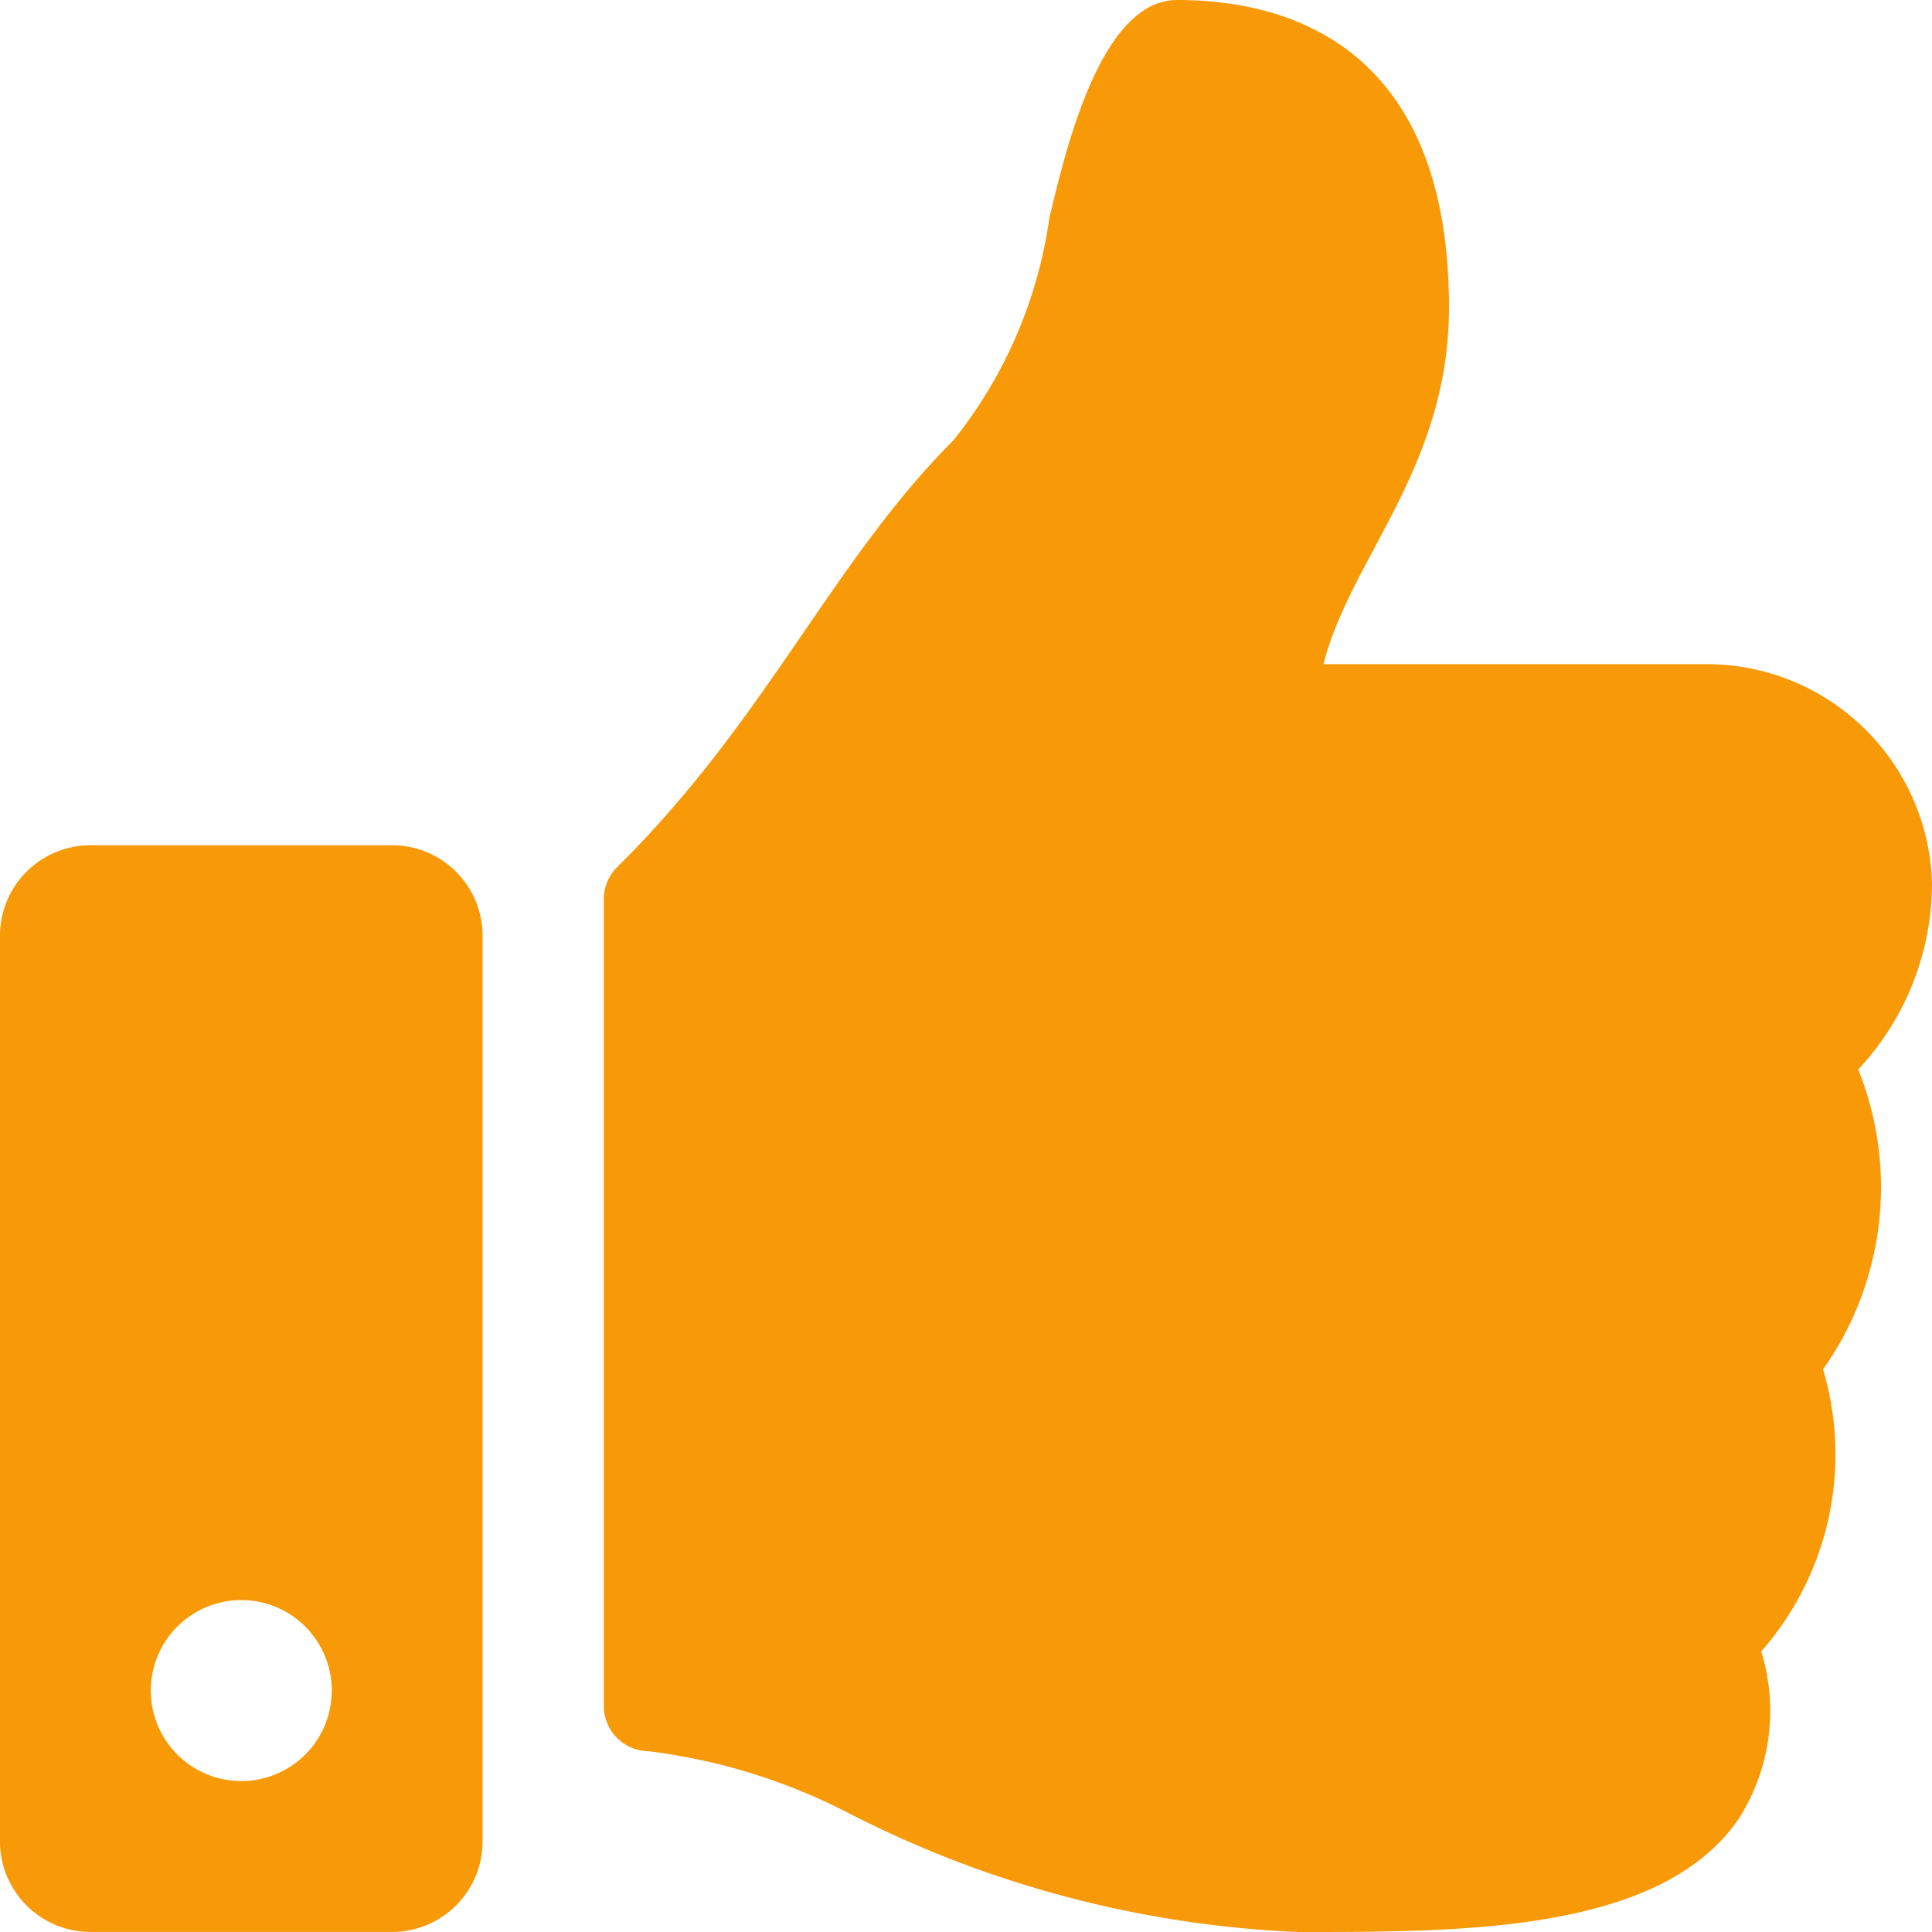
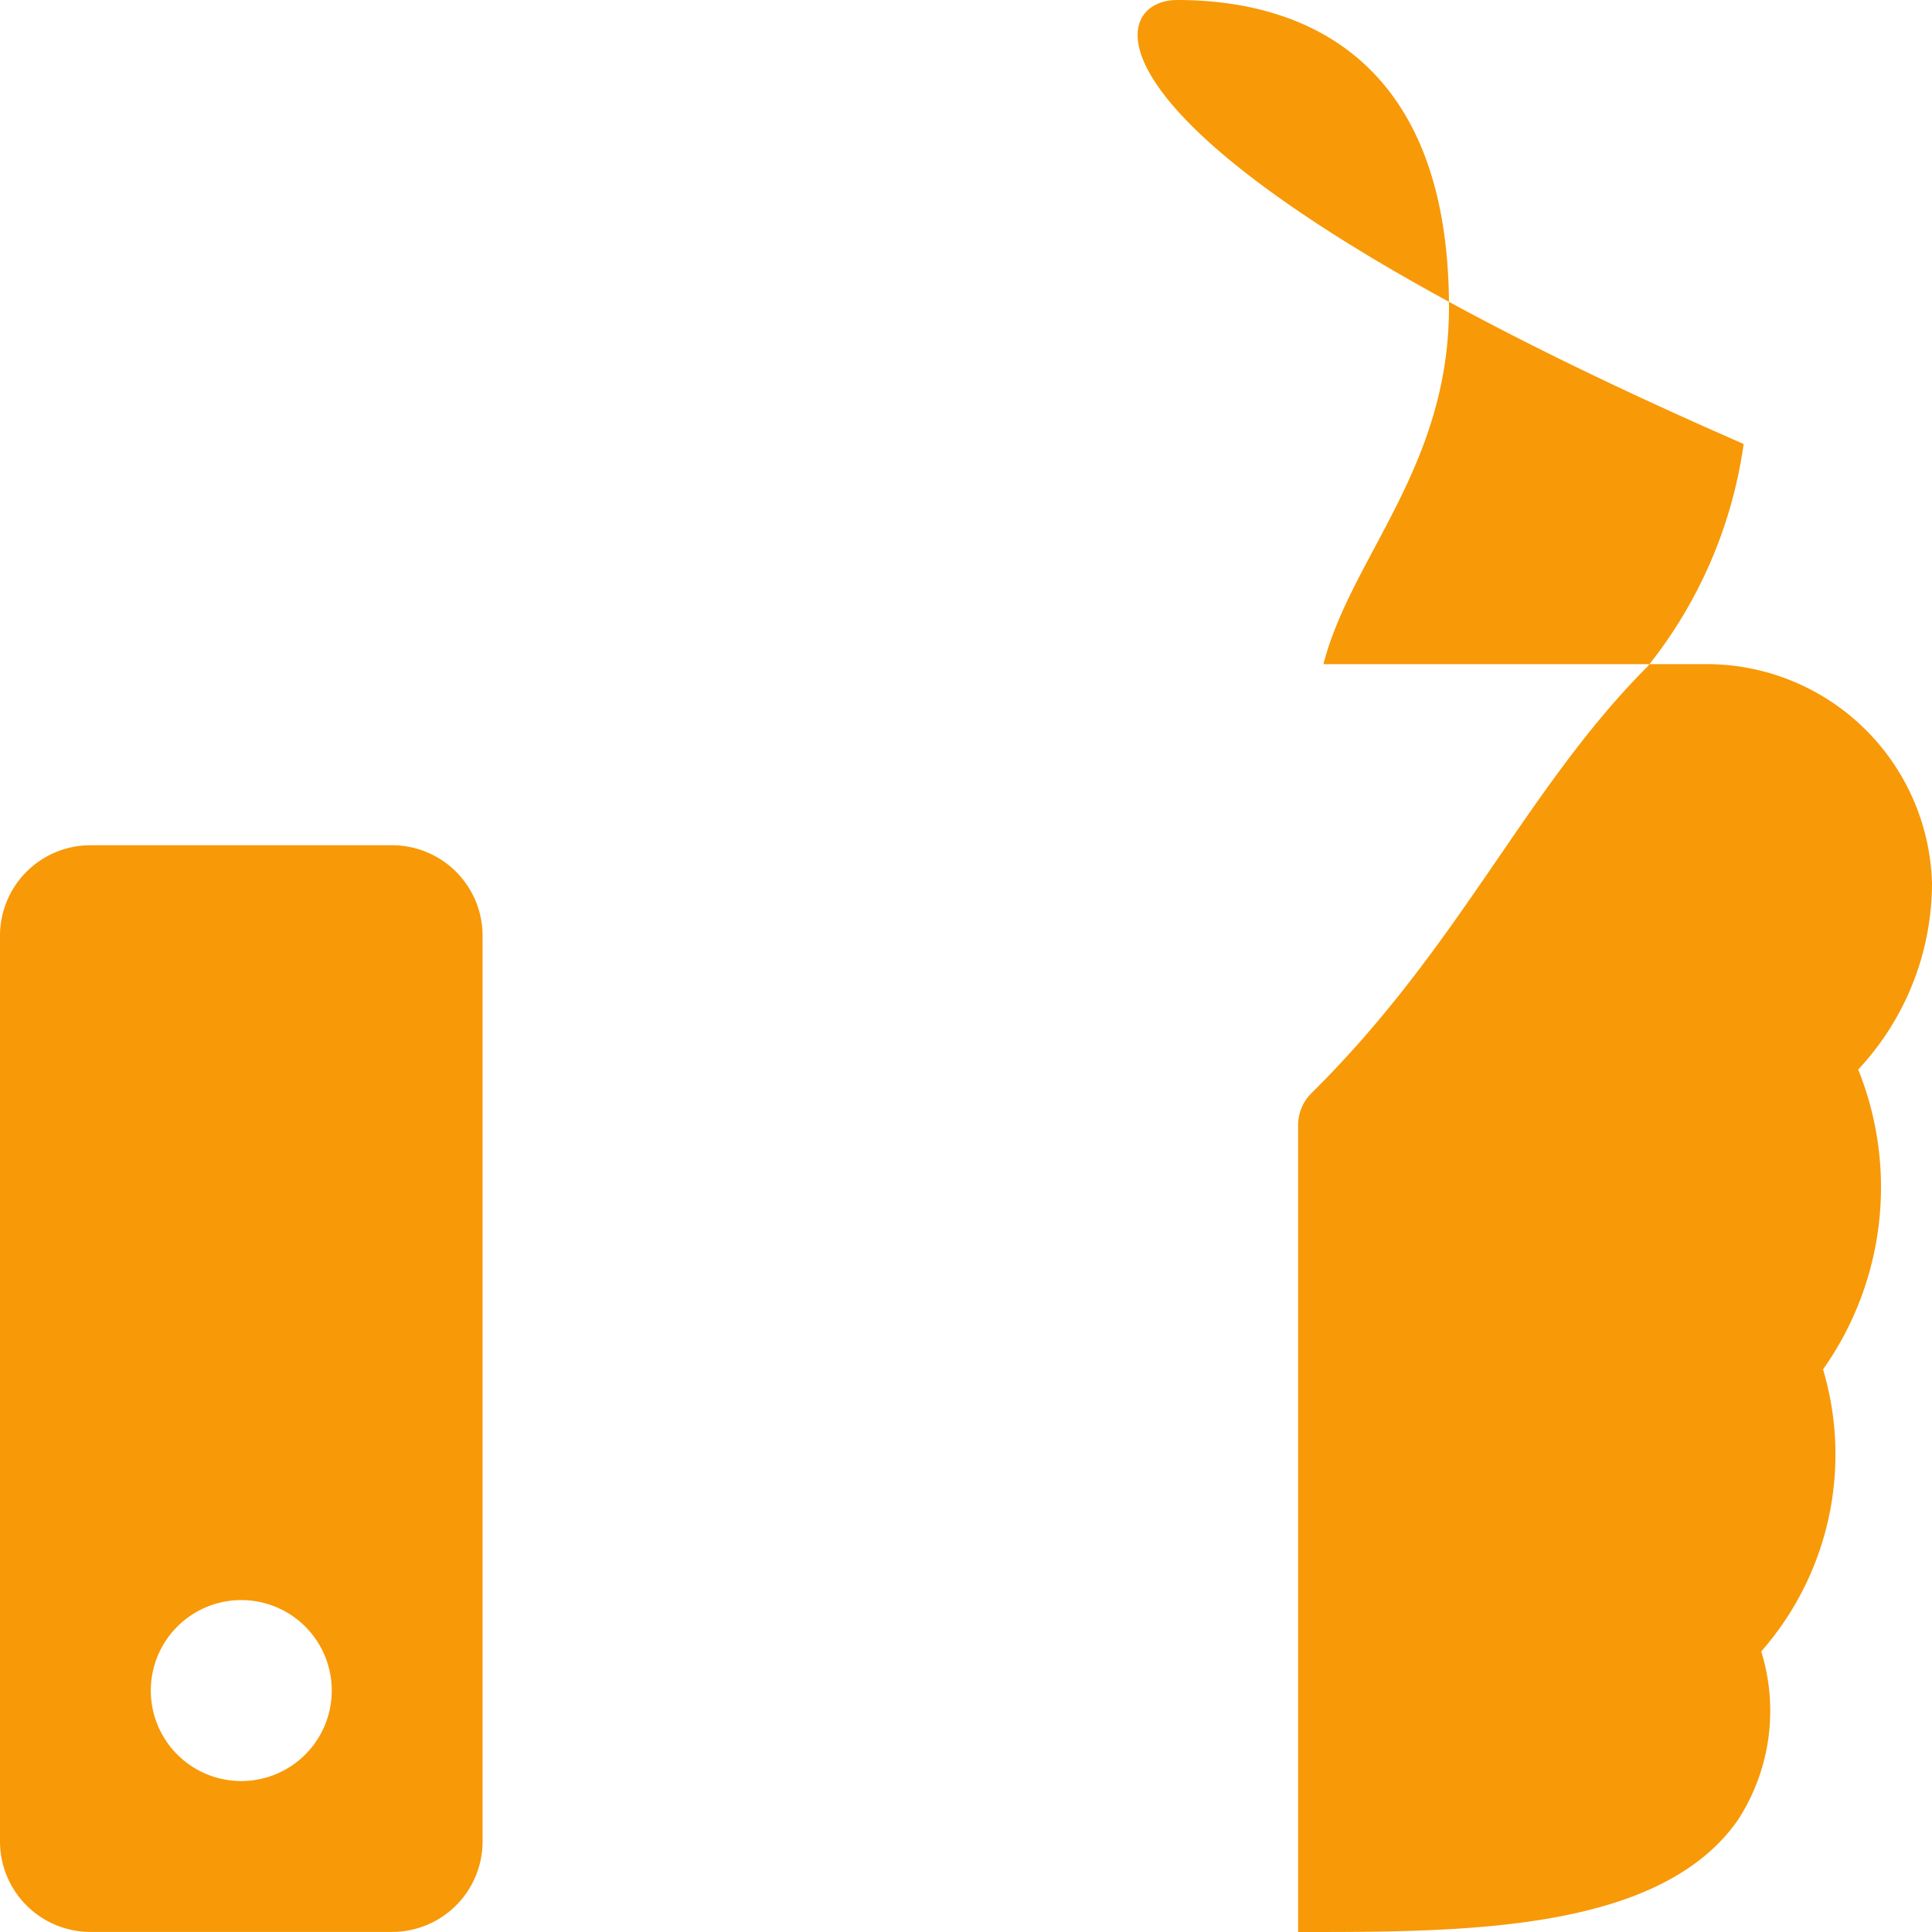
<svg xmlns="http://www.w3.org/2000/svg" viewBox="0 0 25.623 25.623">
-   <path fill="#f89907" d="M5.2 11.21h-4a1.2 1.2 0 0 0-1.2 1.2v12.012a1.2 1.2 0 0 0 1.2 1.2h4a1.2 1.2 0 0 0 1.2-1.2V12.411a1.2 1.2 0 0 0-1.2-1.201zm-2 12.411a1.2 1.2 0 1 1 1.2-1.2 1.2 1.2 0 0 1-1.2 1.2zM19.217 4.076c0 2.123-1.3 3.313-1.665 4.732h5.091a2.99 2.99 0 0 1 2.98 2.908 3.623 3.623 0 0 1-.973 2.462l-.006.006a4.18 4.18 0 0 1-.466 3.977 3.957 3.957 0 0 1-.82 3.741 2.657 2.657 0 0 1-.308 2.234c-1.02 1.464-3.55 1.487-5.692 1.487h-.142a14.366 14.366 0 0 1-5.983-1.588 7.876 7.876 0 0 0-2.635-.81.6.6 0 0 1-.59-.6v-10.7a.6.6 0 0 1 .178-.426c1.983-1.959 2.835-4.033 4.46-5.661a6.061 6.061 0 0 0 1.271-2.948C14.139 1.966 14.6 0 15.614 0c1.201 0 3.603.4 3.603 4.076z" />
+   <path fill="#f89907" d="M5.2 11.21h-4a1.2 1.2 0 0 0-1.2 1.2v12.012a1.2 1.2 0 0 0 1.2 1.2h4a1.2 1.2 0 0 0 1.2-1.2V12.411a1.2 1.2 0 0 0-1.2-1.201zm-2 12.411a1.2 1.2 0 1 1 1.2-1.2 1.2 1.2 0 0 1-1.2 1.2zM19.217 4.076c0 2.123-1.3 3.313-1.665 4.732h5.091a2.99 2.99 0 0 1 2.98 2.908 3.623 3.623 0 0 1-.973 2.462l-.006.006a4.18 4.18 0 0 1-.466 3.977 3.957 3.957 0 0 1-.82 3.741 2.657 2.657 0 0 1-.308 2.234c-1.02 1.464-3.55 1.487-5.692 1.487h-.142v-10.7a.6.6 0 0 1 .178-.426c1.983-1.959 2.835-4.033 4.46-5.661a6.061 6.061 0 0 0 1.271-2.948C14.139 1.966 14.6 0 15.614 0c1.201 0 3.603.4 3.603 4.076z" />
</svg>